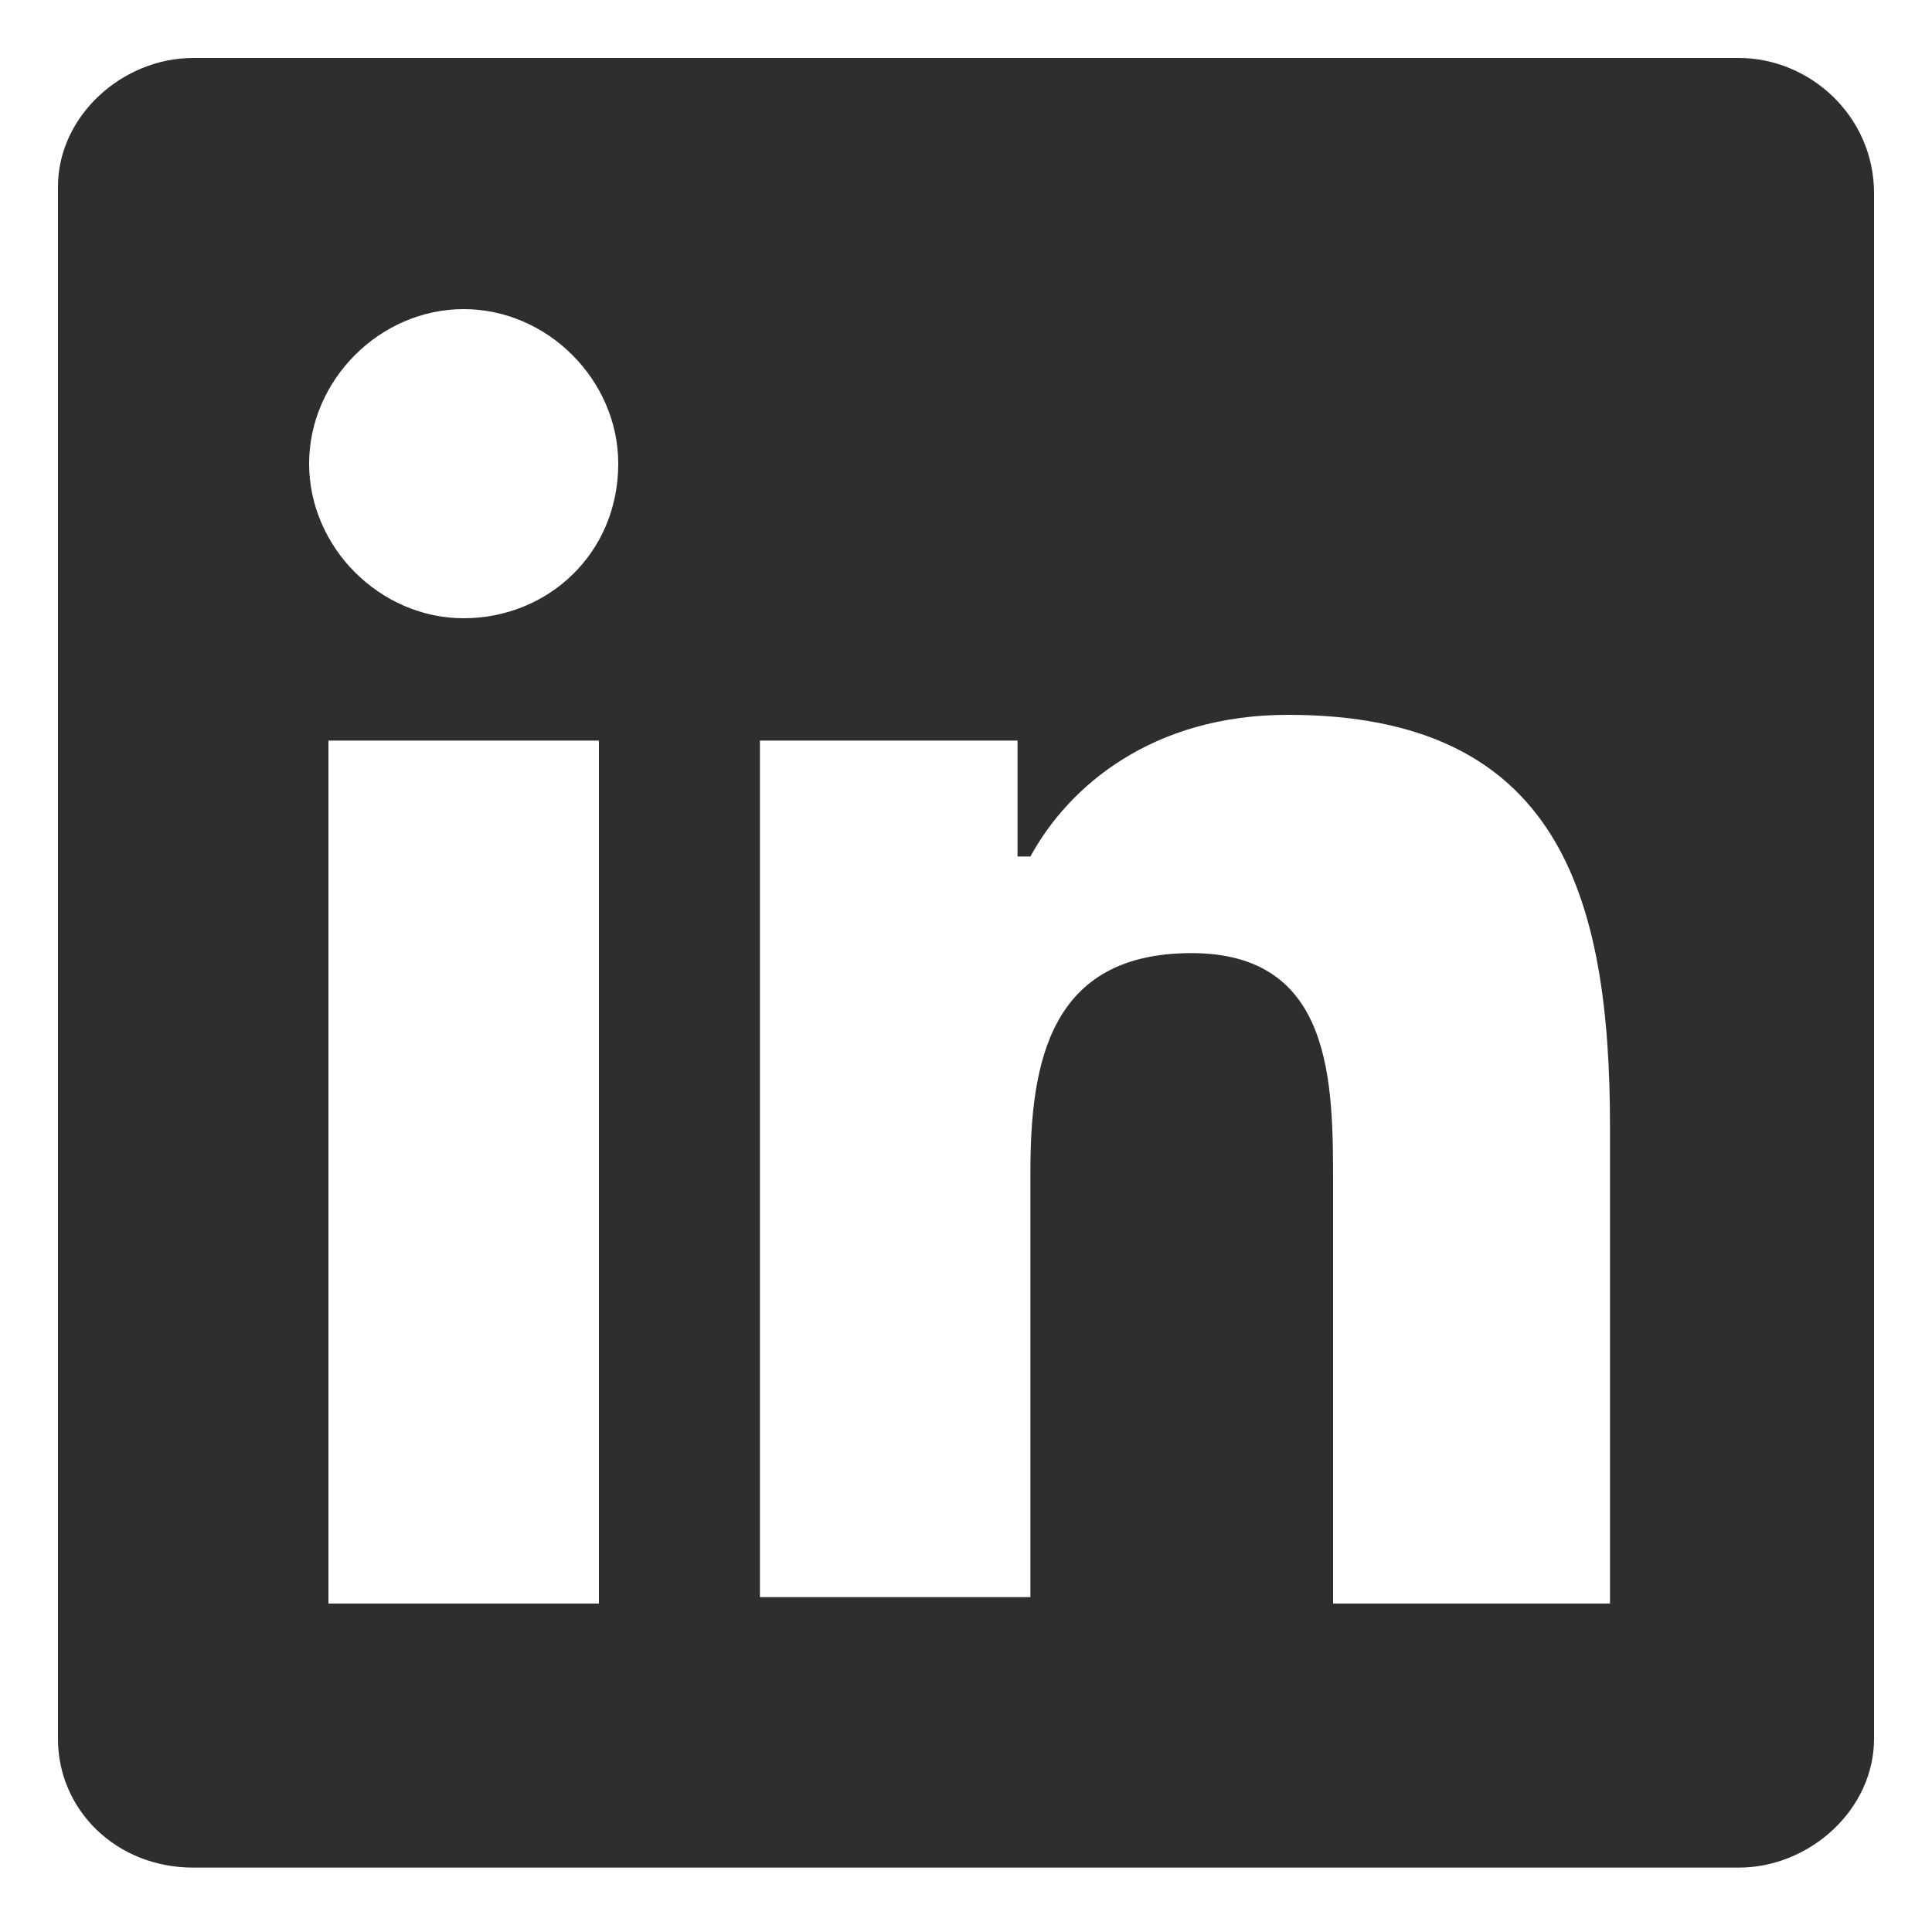
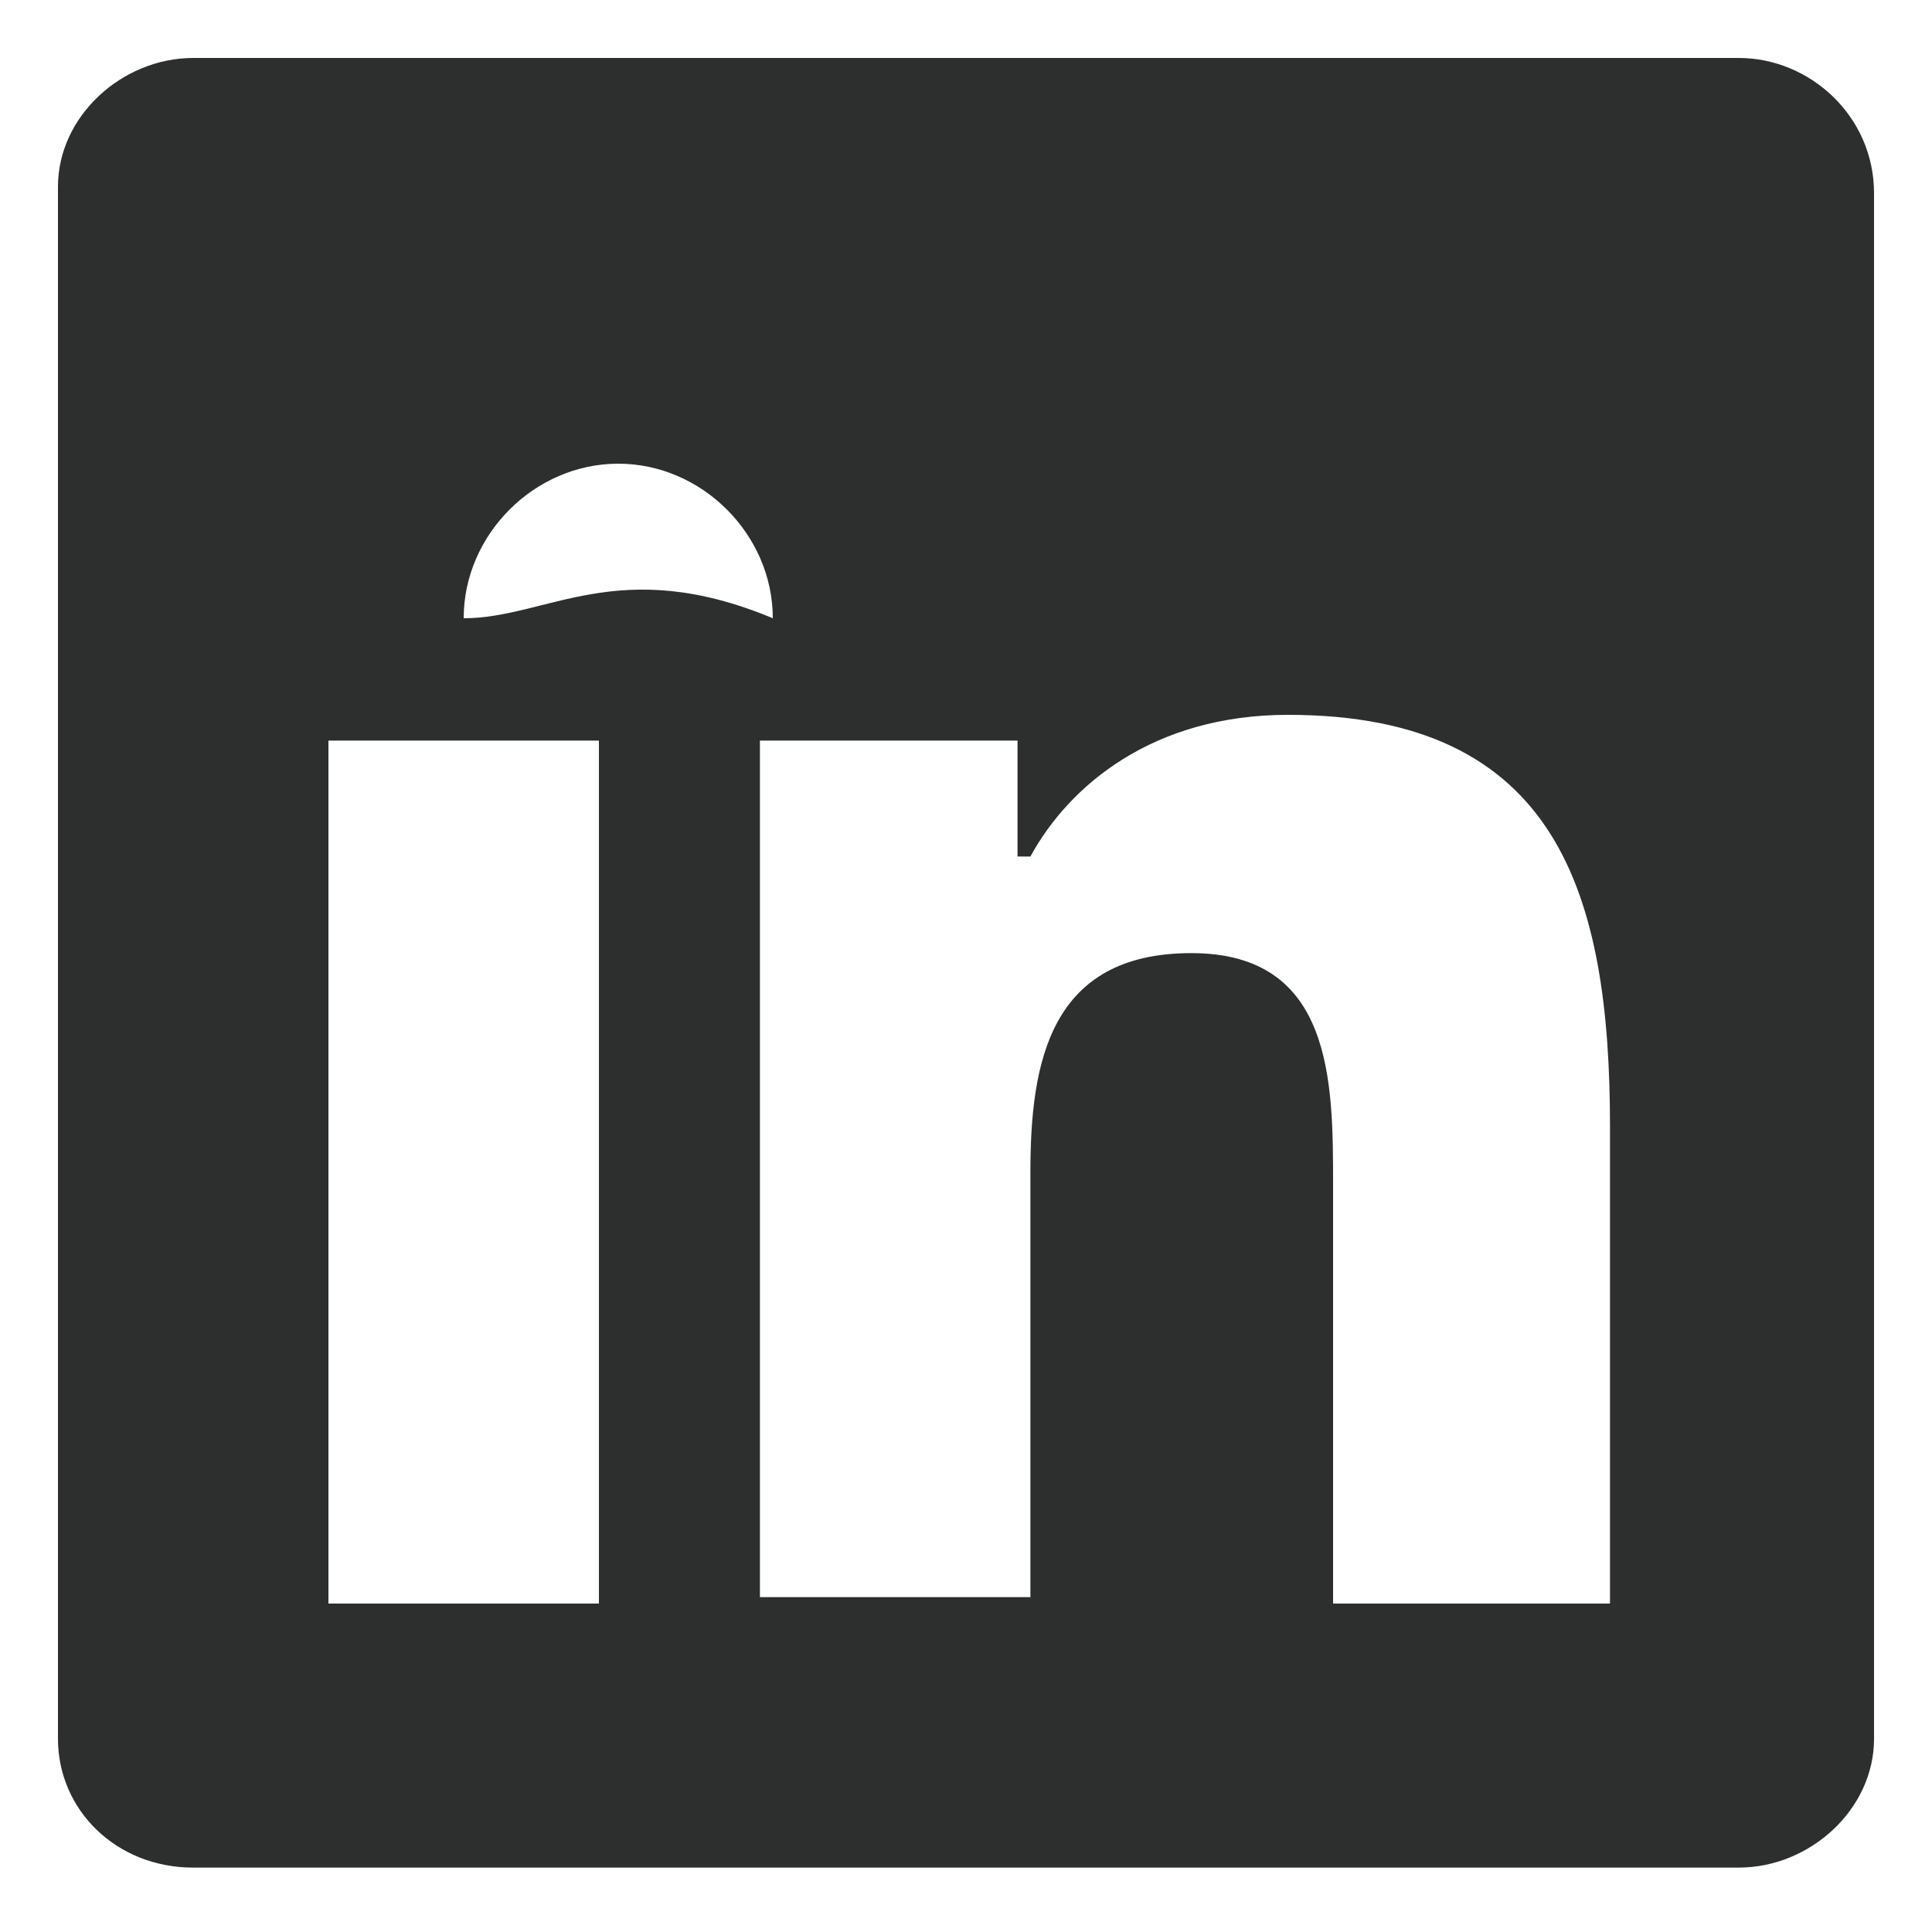
<svg xmlns="http://www.w3.org/2000/svg" version="1.1" id="Layer_1" x="0px" y="0px" viewBox="-484 286 30 30" style="enable-background:new -484 286 30 30;" xml:space="preserve">
  <style type="text/css">
	.st0{fill:#2D2F2E;}
</style>
  <g id="XMLID_2_">
    <g id="XMLID_3_">
      <g id="XMLID_4_">
-         <path id="XMLID_5_" class="st0" d="M-457,286.9h-24c-1.1,0-2.1,0.9-2.1,2V313c0,1.1,0.9,2,2.1,2h24c1.1,0,2.1-0.9,2.1-2v-24     C-454.9,287.8-455.9,286.9-457,286.9z M-474.7,310.9h-4.2v-13.4h4.2C-474.7,297.5-474.7,310.9-474.7,310.9z M-476.8,295.6     c-1.3,0-2.4-1.1-2.4-2.4c0-1.3,1.1-2.4,2.4-2.4c1.3,0,2.4,1.1,2.4,2.4C-474.4,294.6-475.5,295.6-476.8,295.6z M-459.1,310.9h-4.2     v-6.5c0-1.6,0-3.6-2.2-3.6s-2.5,1.7-2.5,3.4v6.6h-4.2v-13.3h4v1.8h0.2c0.6-1.1,1.9-2.2,4-2.2c4.2,0,5,2.8,5,6.4v7.4H-459.1z" />
+         <path id="XMLID_5_" class="st0" d="M-457,286.9h-24c-1.1,0-2.1,0.9-2.1,2V313c0,1.1,0.9,2,2.1,2h24c1.1,0,2.1-0.9,2.1-2v-24     C-454.9,287.8-455.9,286.9-457,286.9z M-474.7,310.9h-4.2v-13.4h4.2C-474.7,297.5-474.7,310.9-474.7,310.9z M-476.8,295.6     c0-1.3,1.1-2.4,2.4-2.4c1.3,0,2.4,1.1,2.4,2.4C-474.4,294.6-475.5,295.6-476.8,295.6z M-459.1,310.9h-4.2     v-6.5c0-1.6,0-3.6-2.2-3.6s-2.5,1.7-2.5,3.4v6.6h-4.2v-13.3h4v1.8h0.2c0.6-1.1,1.9-2.2,4-2.2c4.2,0,5,2.8,5,6.4v7.4H-459.1z" />
      </g>
    </g>
  </g>
</svg>